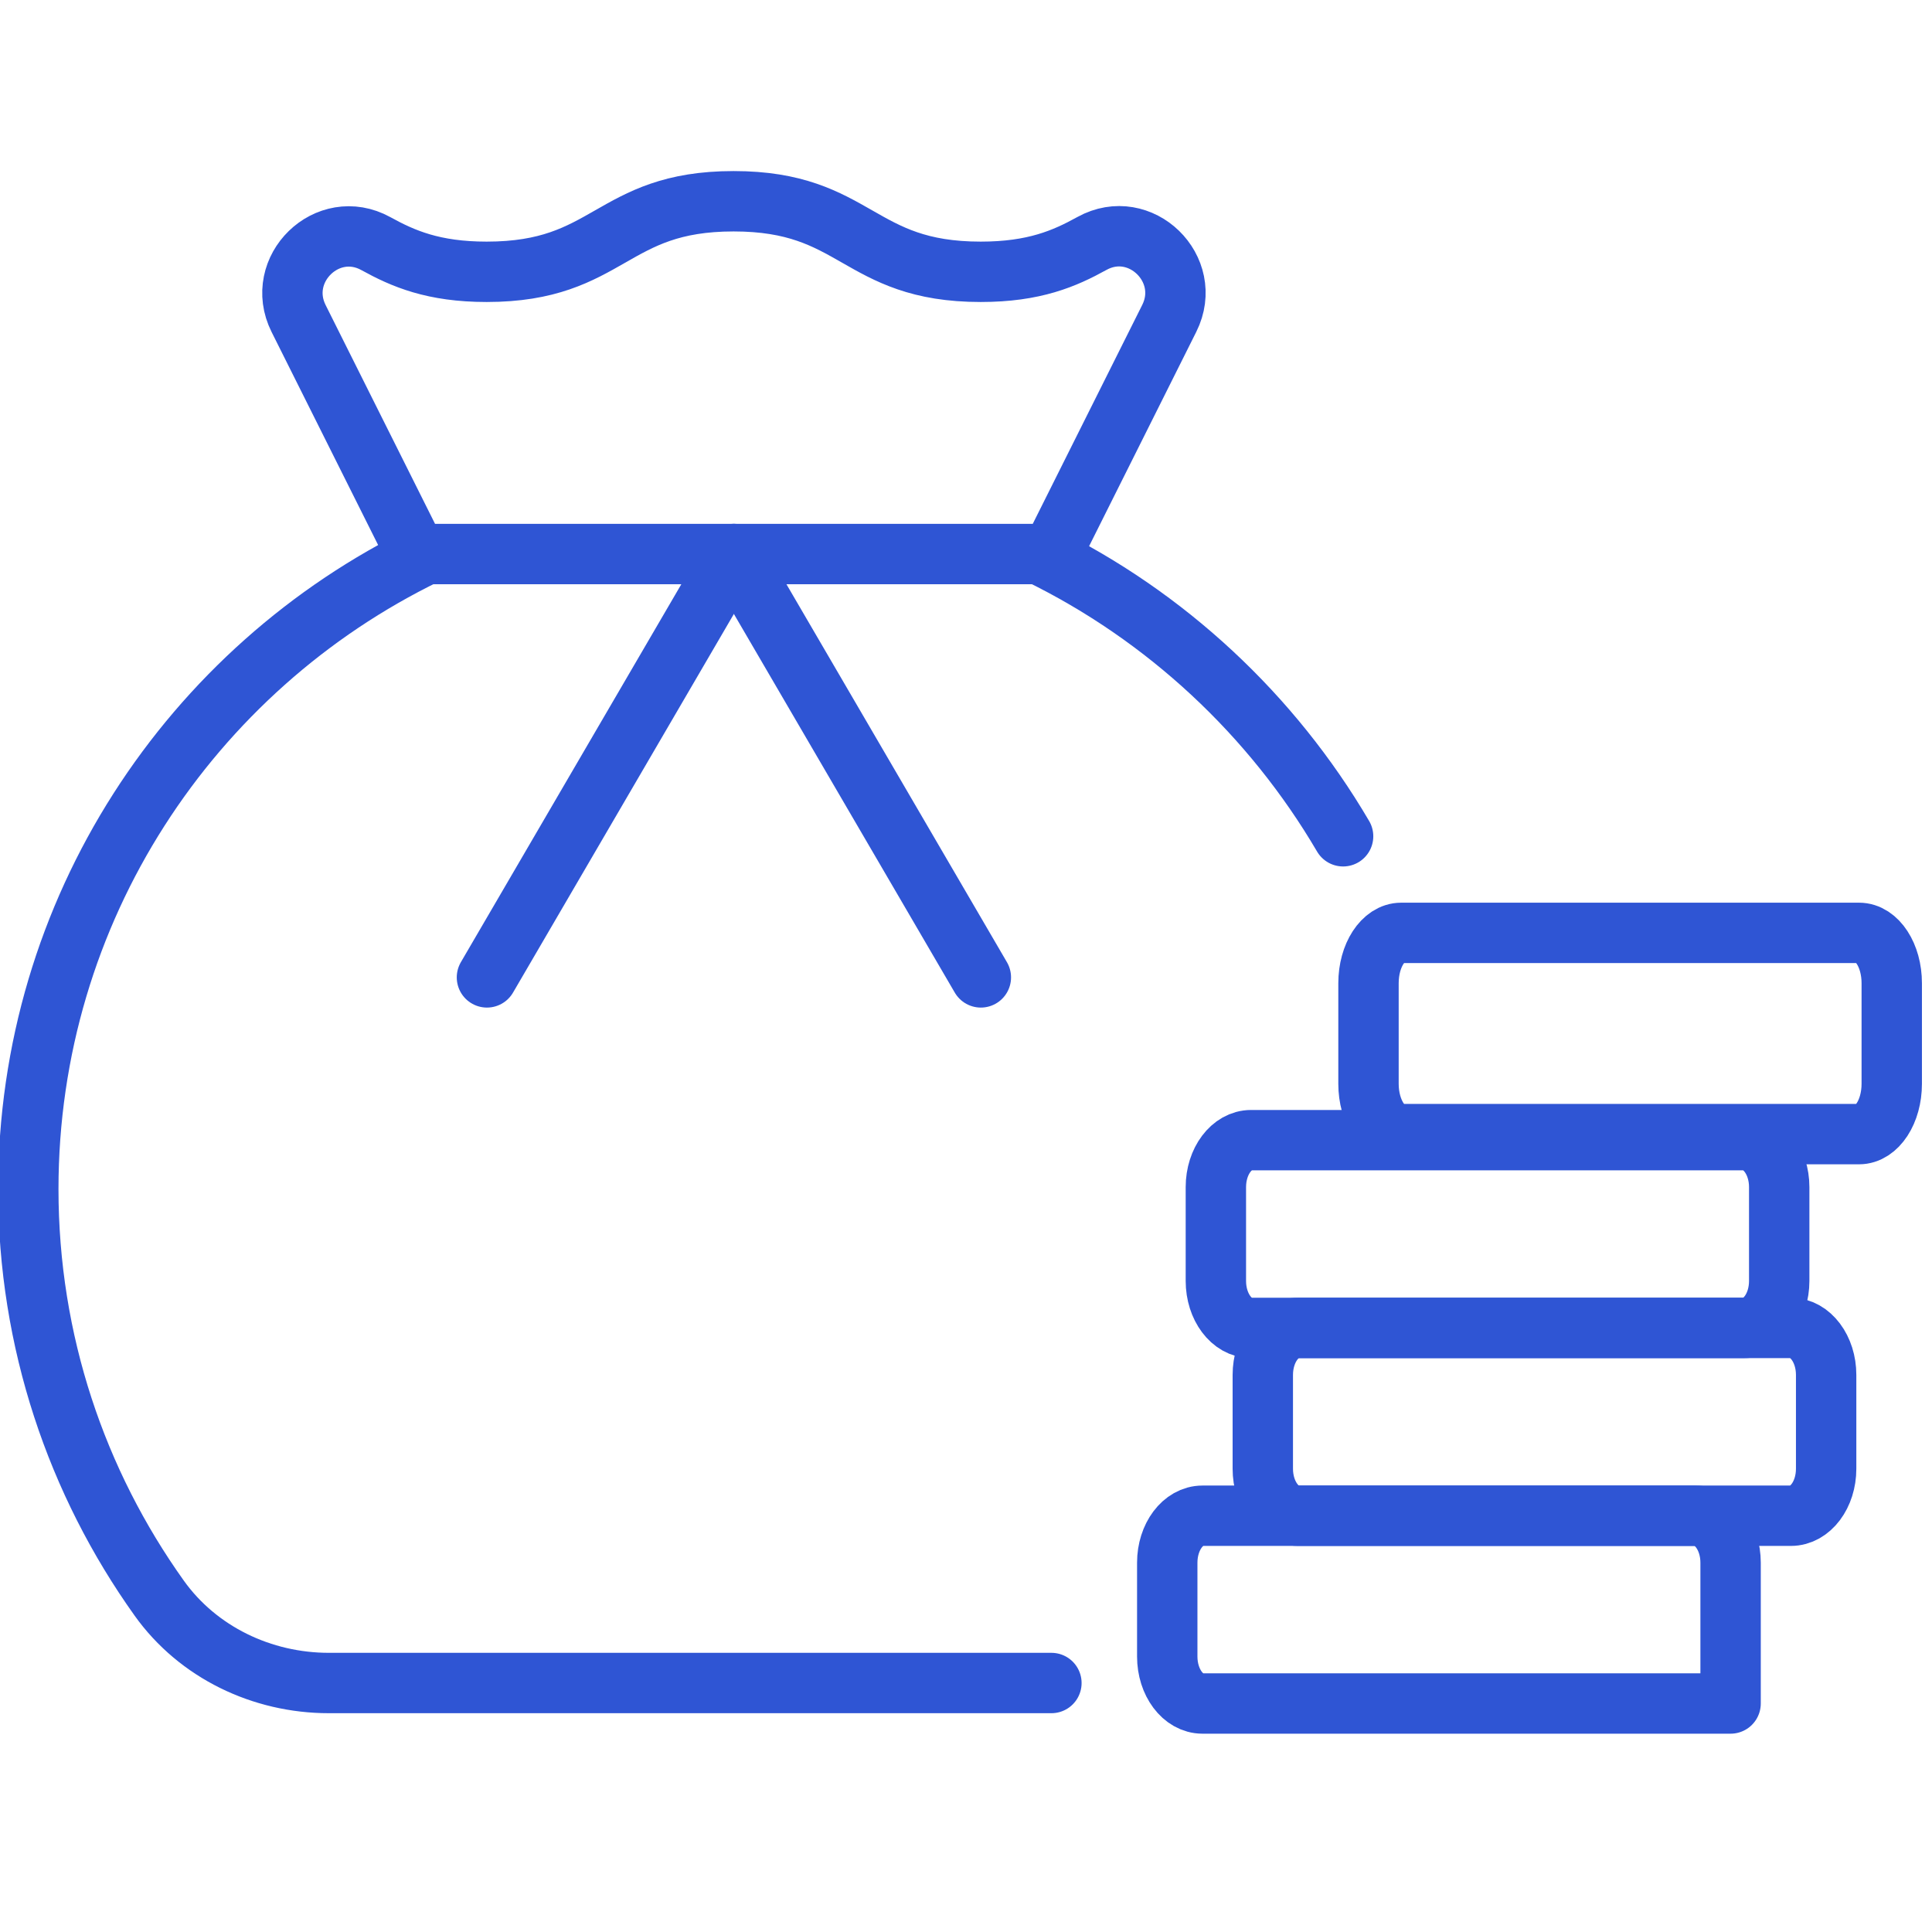
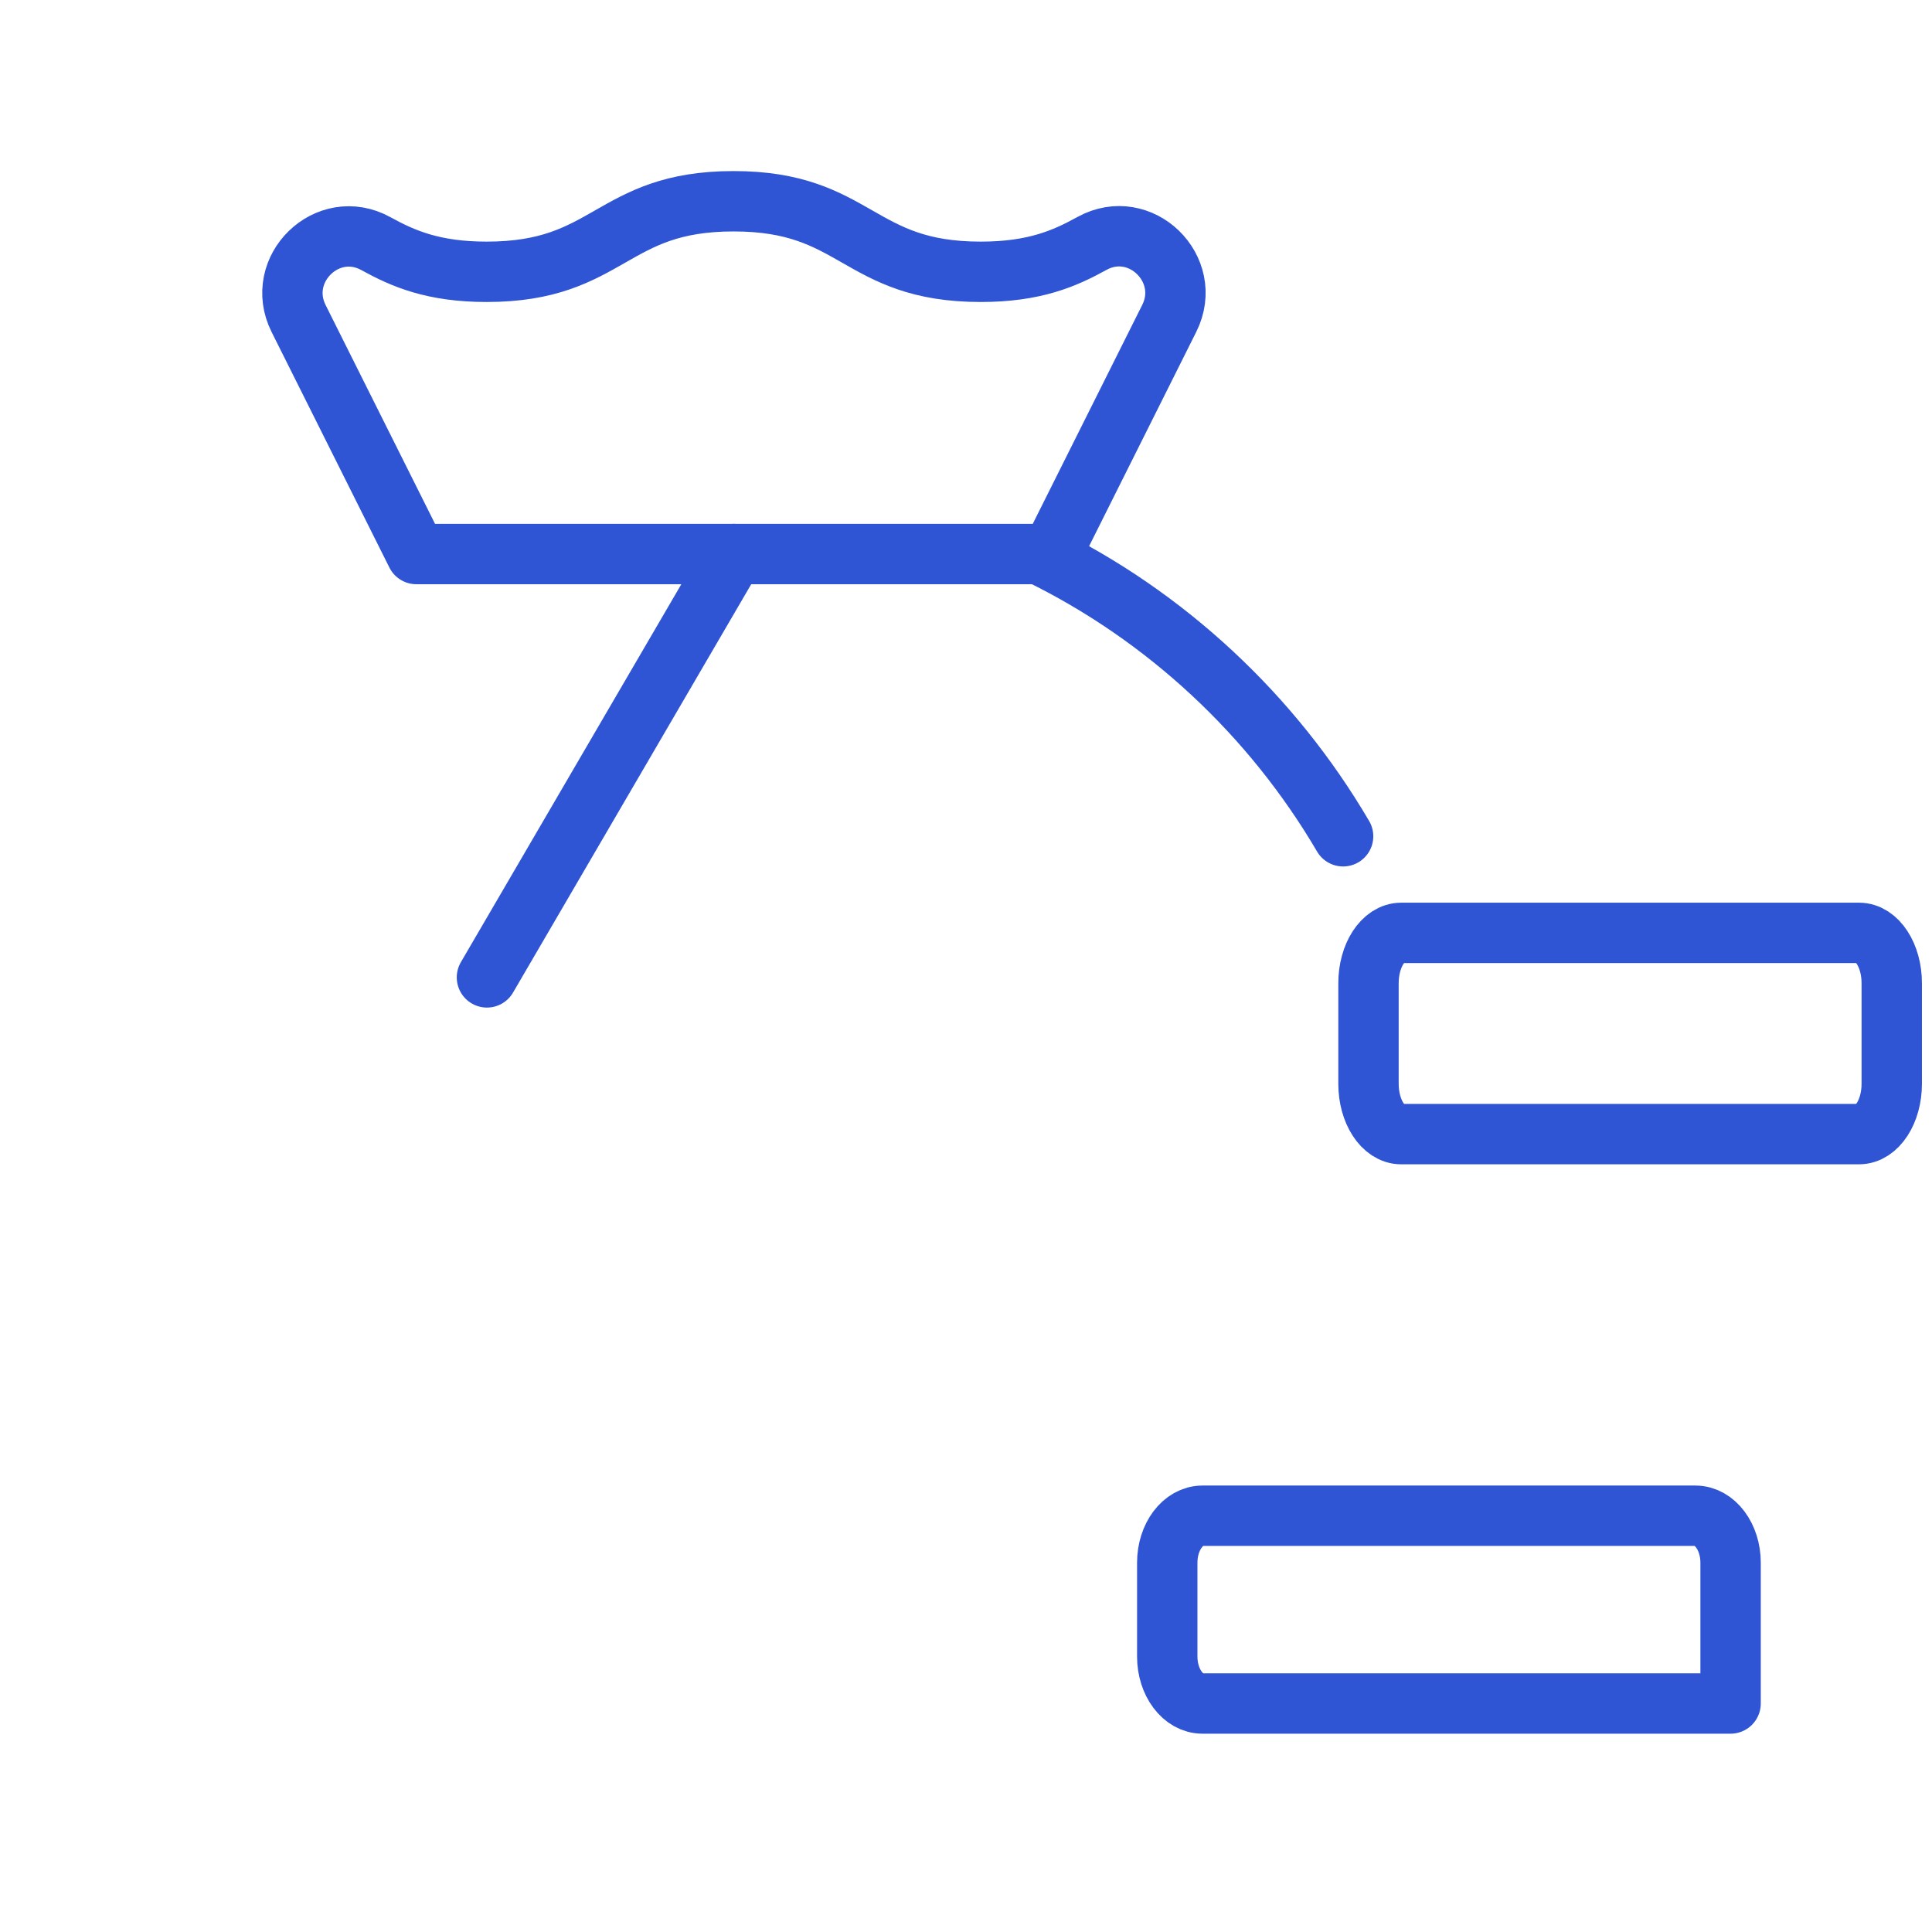
<svg xmlns="http://www.w3.org/2000/svg" width="48" height="48" viewBox="0 0 48 48" fill="none">
  <g id="finance 1" clip-path="url(#clip0_5474_12648)">
    <g id="Group">
      <path id="Vector" d="M33.369 20.777C31.604 17.767 28.968 15.304 25.814 13.765" stroke="#2F55D4" stroke-width="1.5" stroke-miterlimit="10" stroke-linecap="round" stroke-linejoin="round" />
-       <path id="Vector_2" d="M10.592 13.765C4.74 16.605 0.703 22.601 0.703 29.543C0.703 33.332 1.909 36.837 3.954 39.703C4.918 41.054 6.511 41.814 8.17 41.814H26.122" stroke="#2F55D4" stroke-width="1.5" stroke-miterlimit="10" stroke-linecap="round" stroke-linejoin="round" />
      <path id="Vector_3" d="M29.05 7.91C29.662 6.684 28.33 5.387 27.13 6.048C26.453 6.422 25.698 6.753 24.365 6.753C21.296 6.753 21.296 5 18.226 5C15.159 5 15.159 6.753 12.091 6.753C10.766 6.753 10.014 6.425 9.339 6.053C8.139 5.391 6.806 6.688 7.419 7.914L10.345 13.765H26.122L29.05 7.91Z" stroke="#2F55D4" stroke-width="1.5" stroke-miterlimit="10" stroke-linecap="round" stroke-linejoin="round" />
      <path id="Vector_4" d="M18.233 13.765L12.098 24.283" stroke="#2F55D4" stroke-width="1.5" stroke-miterlimit="10" stroke-linecap="round" stroke-linejoin="round" />
-       <path id="Vector_5" d="M18.233 13.765L24.369 24.283" stroke="#2F55D4" stroke-width="1.5" stroke-miterlimit="10" stroke-linecap="round" stroke-linejoin="round" />
      <path id="Vector_6" d="M42.996 42.323H29.875C29.392 42.323 29 41.801 29 41.157V38.824C29 38.18 29.392 37.658 29.875 37.658H42.121C42.605 37.658 42.996 38.18 42.996 38.824V42.323Z" stroke="#2F55D4" stroke-width="1.5" stroke-miterlimit="10" stroke-linecap="round" stroke-linejoin="round" />
-       <path id="Vector_7" d="M44.495 37.658H32.249C31.766 37.658 31.374 37.136 31.374 36.491V34.159C31.374 33.514 31.766 32.992 32.249 32.992H44.495C44.978 32.992 45.37 33.514 45.37 34.159V36.491C45.37 37.136 44.978 37.658 44.495 37.658Z" stroke="#2F55D4" stroke-width="1.5" stroke-miterlimit="10" stroke-linecap="round" stroke-linejoin="round" />
-       <path id="Vector_8" d="M43.329 32.992H31.083C30.6 32.992 30.208 32.47 30.208 31.826V29.493C30.208 28.849 30.6 28.327 31.083 28.327H43.329C43.812 28.327 44.204 28.849 44.204 29.493V31.826C44.204 32.47 43.812 32.992 43.329 32.992Z" stroke="#2F55D4" stroke-width="1.5" stroke-miterlimit="10" stroke-linecap="round" stroke-linejoin="round" />
      <path id="Vector_9" d="M46.187 28.177H34.812C34.364 28.177 34 27.617 34 26.927V24.427C34 23.736 34.364 23.177 34.812 23.177H46.188C46.636 23.177 47 23.736 47 24.427V26.927C47 27.617 46.636 28.177 46.187 28.177Z" stroke="#2F55D4" stroke-width="1.5" stroke-miterlimit="10" stroke-linecap="round" stroke-linejoin="round" />
    </g>
  </g>
  <defs>
    <clipPath id="clip0_5474_12648">
      <rect width="48" height="48" fill="white" />
    </clipPath>
  </defs>
</svg>